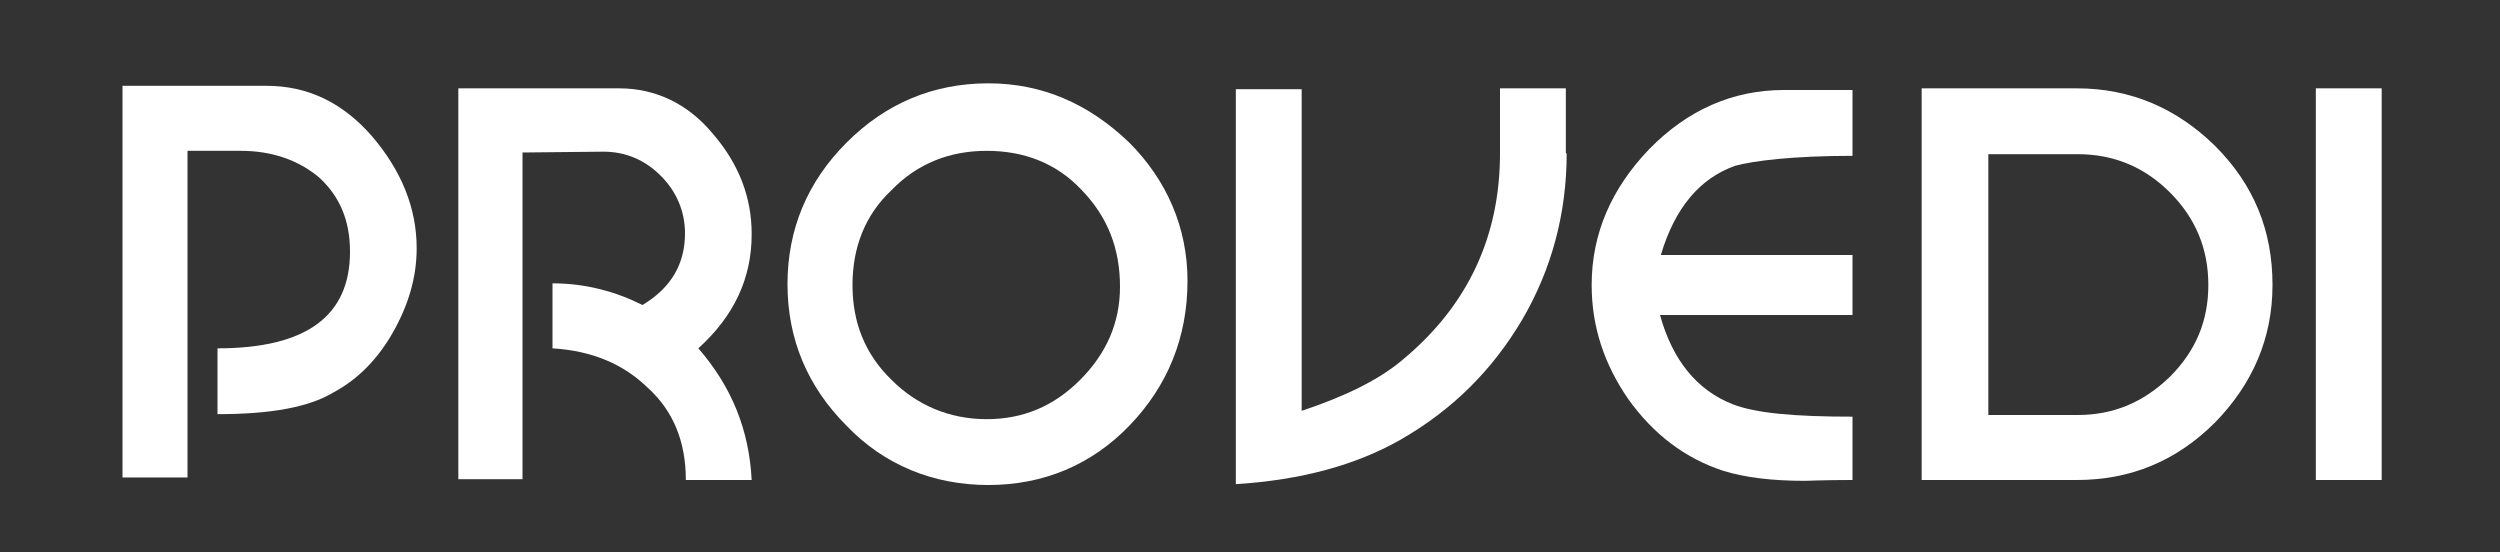
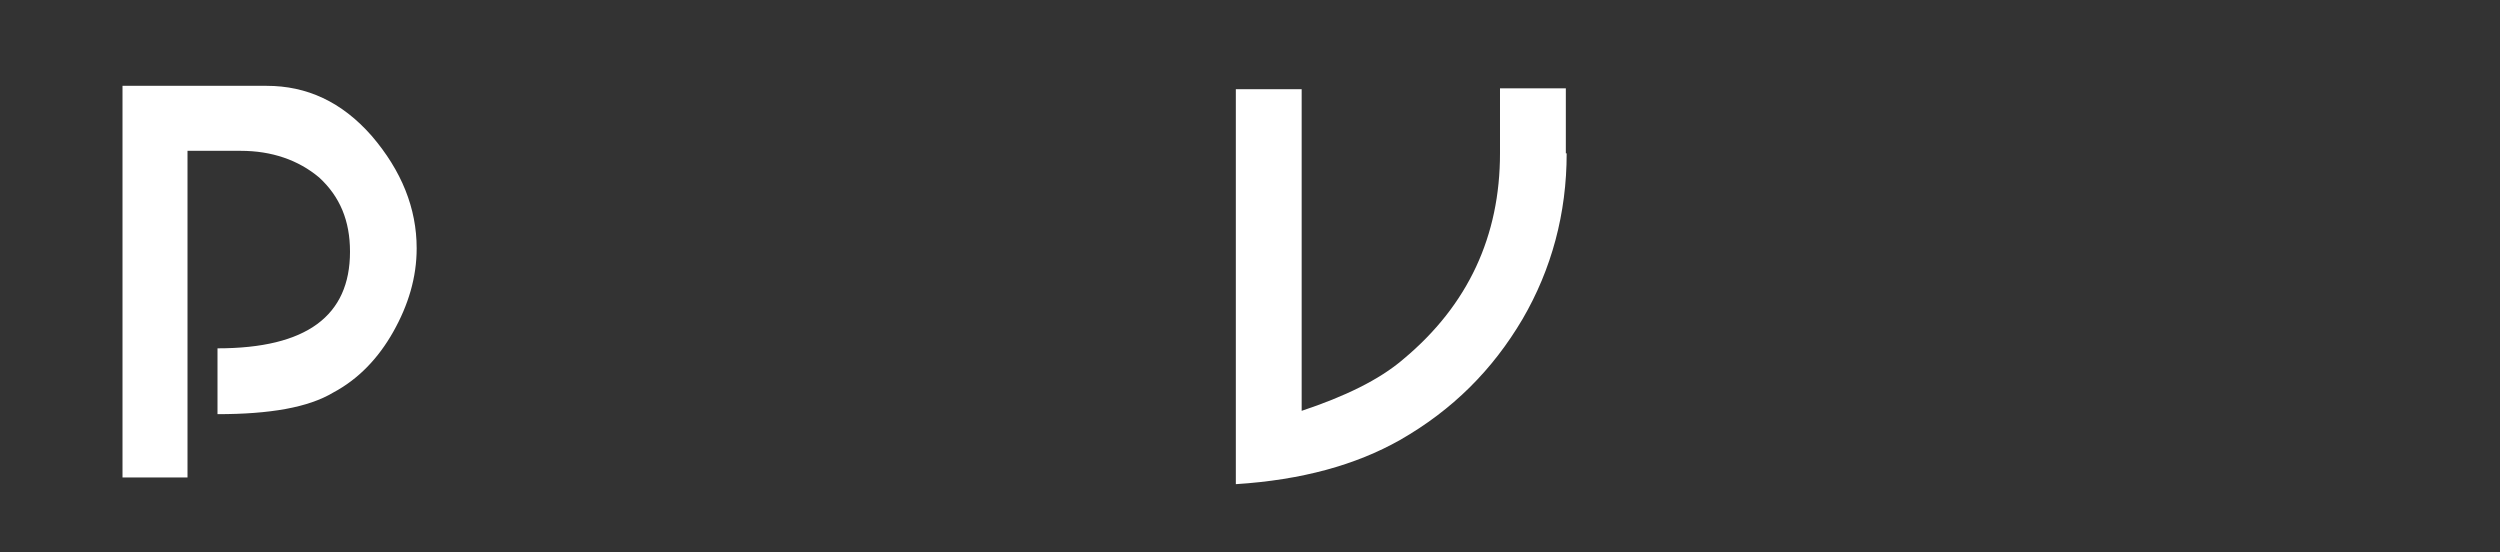
<svg xmlns="http://www.w3.org/2000/svg" version="1.1" id="Livello_1" x="0px" y="0px" viewBox="13 -10 300 66.3" enable-background="new 0 0 300 66.3" xml:space="preserve">
  <rect x="13" y="-10" width="300" height="66.3" fill="#333333" stroke="none" />
  <g>
    <g>
      <path fill="#ffffff" d="M63,19.8c0,3.5-1,6.8-2.8,10c-1.8,3.2-4.2,5.7-7.2,7.3c-3,1.8-7.6,2.6-13.9,2.6v-7.9    c10.7,0,15.9-3.9,15.9-11.6c0-3.7-1.2-6.6-3.7-8.9c-2.5-2.1-5.7-3.2-9.4-3.2h-6.4v39.2h-7.8v-47H45c4.8,0,9,1.9,12.6,6    C61.2,10.5,63,15,63,19.8z" />
-       <path fill="#ffffff" d="M103.2,18.1c0,5.3-2.1,9.8-6.4,13.7c4,4.6,6.1,9.8,6.4,15.8h-7.9c0-4.6-1.5-8.3-4.6-11.1    c-2.9-2.8-6.6-4.4-11.4-4.7v-7.8c4,0,7.6,1,10.8,2.6c3.5-2.1,5.1-5,5.1-8.6c0-2.6-1-5-2.9-6.9c-1.9-1.9-4.2-2.9-6.9-2.9l-9.7,0.1    v39.2H68V0.6h19.3c4.3,0,8.2,1.8,11.2,5.4C101.7,9.7,103.2,13.7,103.2,18.1z" />
-       <path fill="#ffffff" d="M155.5,23.7c0,6.8-2.4,12.6-6.9,17.3c-4.6,4.8-10.4,7.2-17,7.2c-6.6,0-12.5-2.4-17-7.1    c-4.7-4.7-7.1-10.4-7.1-17s2.4-12.3,7.1-17c4.7-4.7,10.4-7.1,17-7.1c6.4,0,12,2.4,16.9,7.1C153,11.6,155.5,17.3,155.5,23.7z     M147.4,24.4c0-4.6-1.5-8.4-4.6-11.6c-3-3.2-6.9-4.7-11.4-4.7c-4.4,0-8.3,1.5-11.4,4.7c-3.2,3-4.7,6.9-4.7,11.4s1.5,8.3,4.7,11.4    c3,3,6.9,4.7,11.4,4.7c4.3,0,8-1.5,11.2-4.7C145.8,32.4,147.4,28.7,147.4,24.4z" />
      <path fill="#ffffff" d="M201,8.4c0,7.2-1.8,13.9-5.3,19.9c-3.6,6.1-8.4,10.9-14.7,14.5c-5.3,3-11.8,4.8-19.7,5.3V0.7h7.9v38.6    c5.1-1.7,9.3-3.7,12.2-6.2c7.8-6.5,11.6-14.8,11.6-24.7V0.6h7.9V8.4z" />
-       <path fill="#ffffff" d="M235.3,47.6c-3.5,0-5.4,0.1-5.7,0.1c-4,0-7.2-0.4-9.8-1.2c-4.6-1.5-8.4-4.4-11.4-8.6    c-2.9-4.2-4.4-8.7-4.4-13.7c0-6.2,2.4-11.6,6.9-16.3c4.6-4.7,10-7.1,16.2-7.1h8.2v7.9c-7.2,0-11.9,0.6-14.1,1.2    c-4.2,1.5-7.2,5-8.9,10.7h23v7.2h-23.1c1.5,5.4,4.4,9,8.7,10.7c2.8,1.1,7.5,1.5,14.4,1.5L235.3,47.6L235.3,47.6z" />
-       <path fill="#ffffff" d="M285.7,24.2c0,6.4-2.4,11.9-6.9,16.5c-4.6,4.6-10.1,6.9-16.6,6.9h-18.6v-47h18.6c6.5,0,12,2.4,16.6,6.9    C283.5,12.2,285.7,17.7,285.7,24.2z M278,24.2c0-4.3-1.5-8-4.6-11.1s-6.8-4.6-11.1-4.6h-10.7v31.3h10.7c4.3,0,7.9-1.5,11.1-4.6    C276.5,32.1,278,28.5,278,24.2z" />
-       <path fill="#ffffff" d="M298.8,47.6h-7.9v-47h7.9V47.6z" />
    </g>
  </g>
</svg>